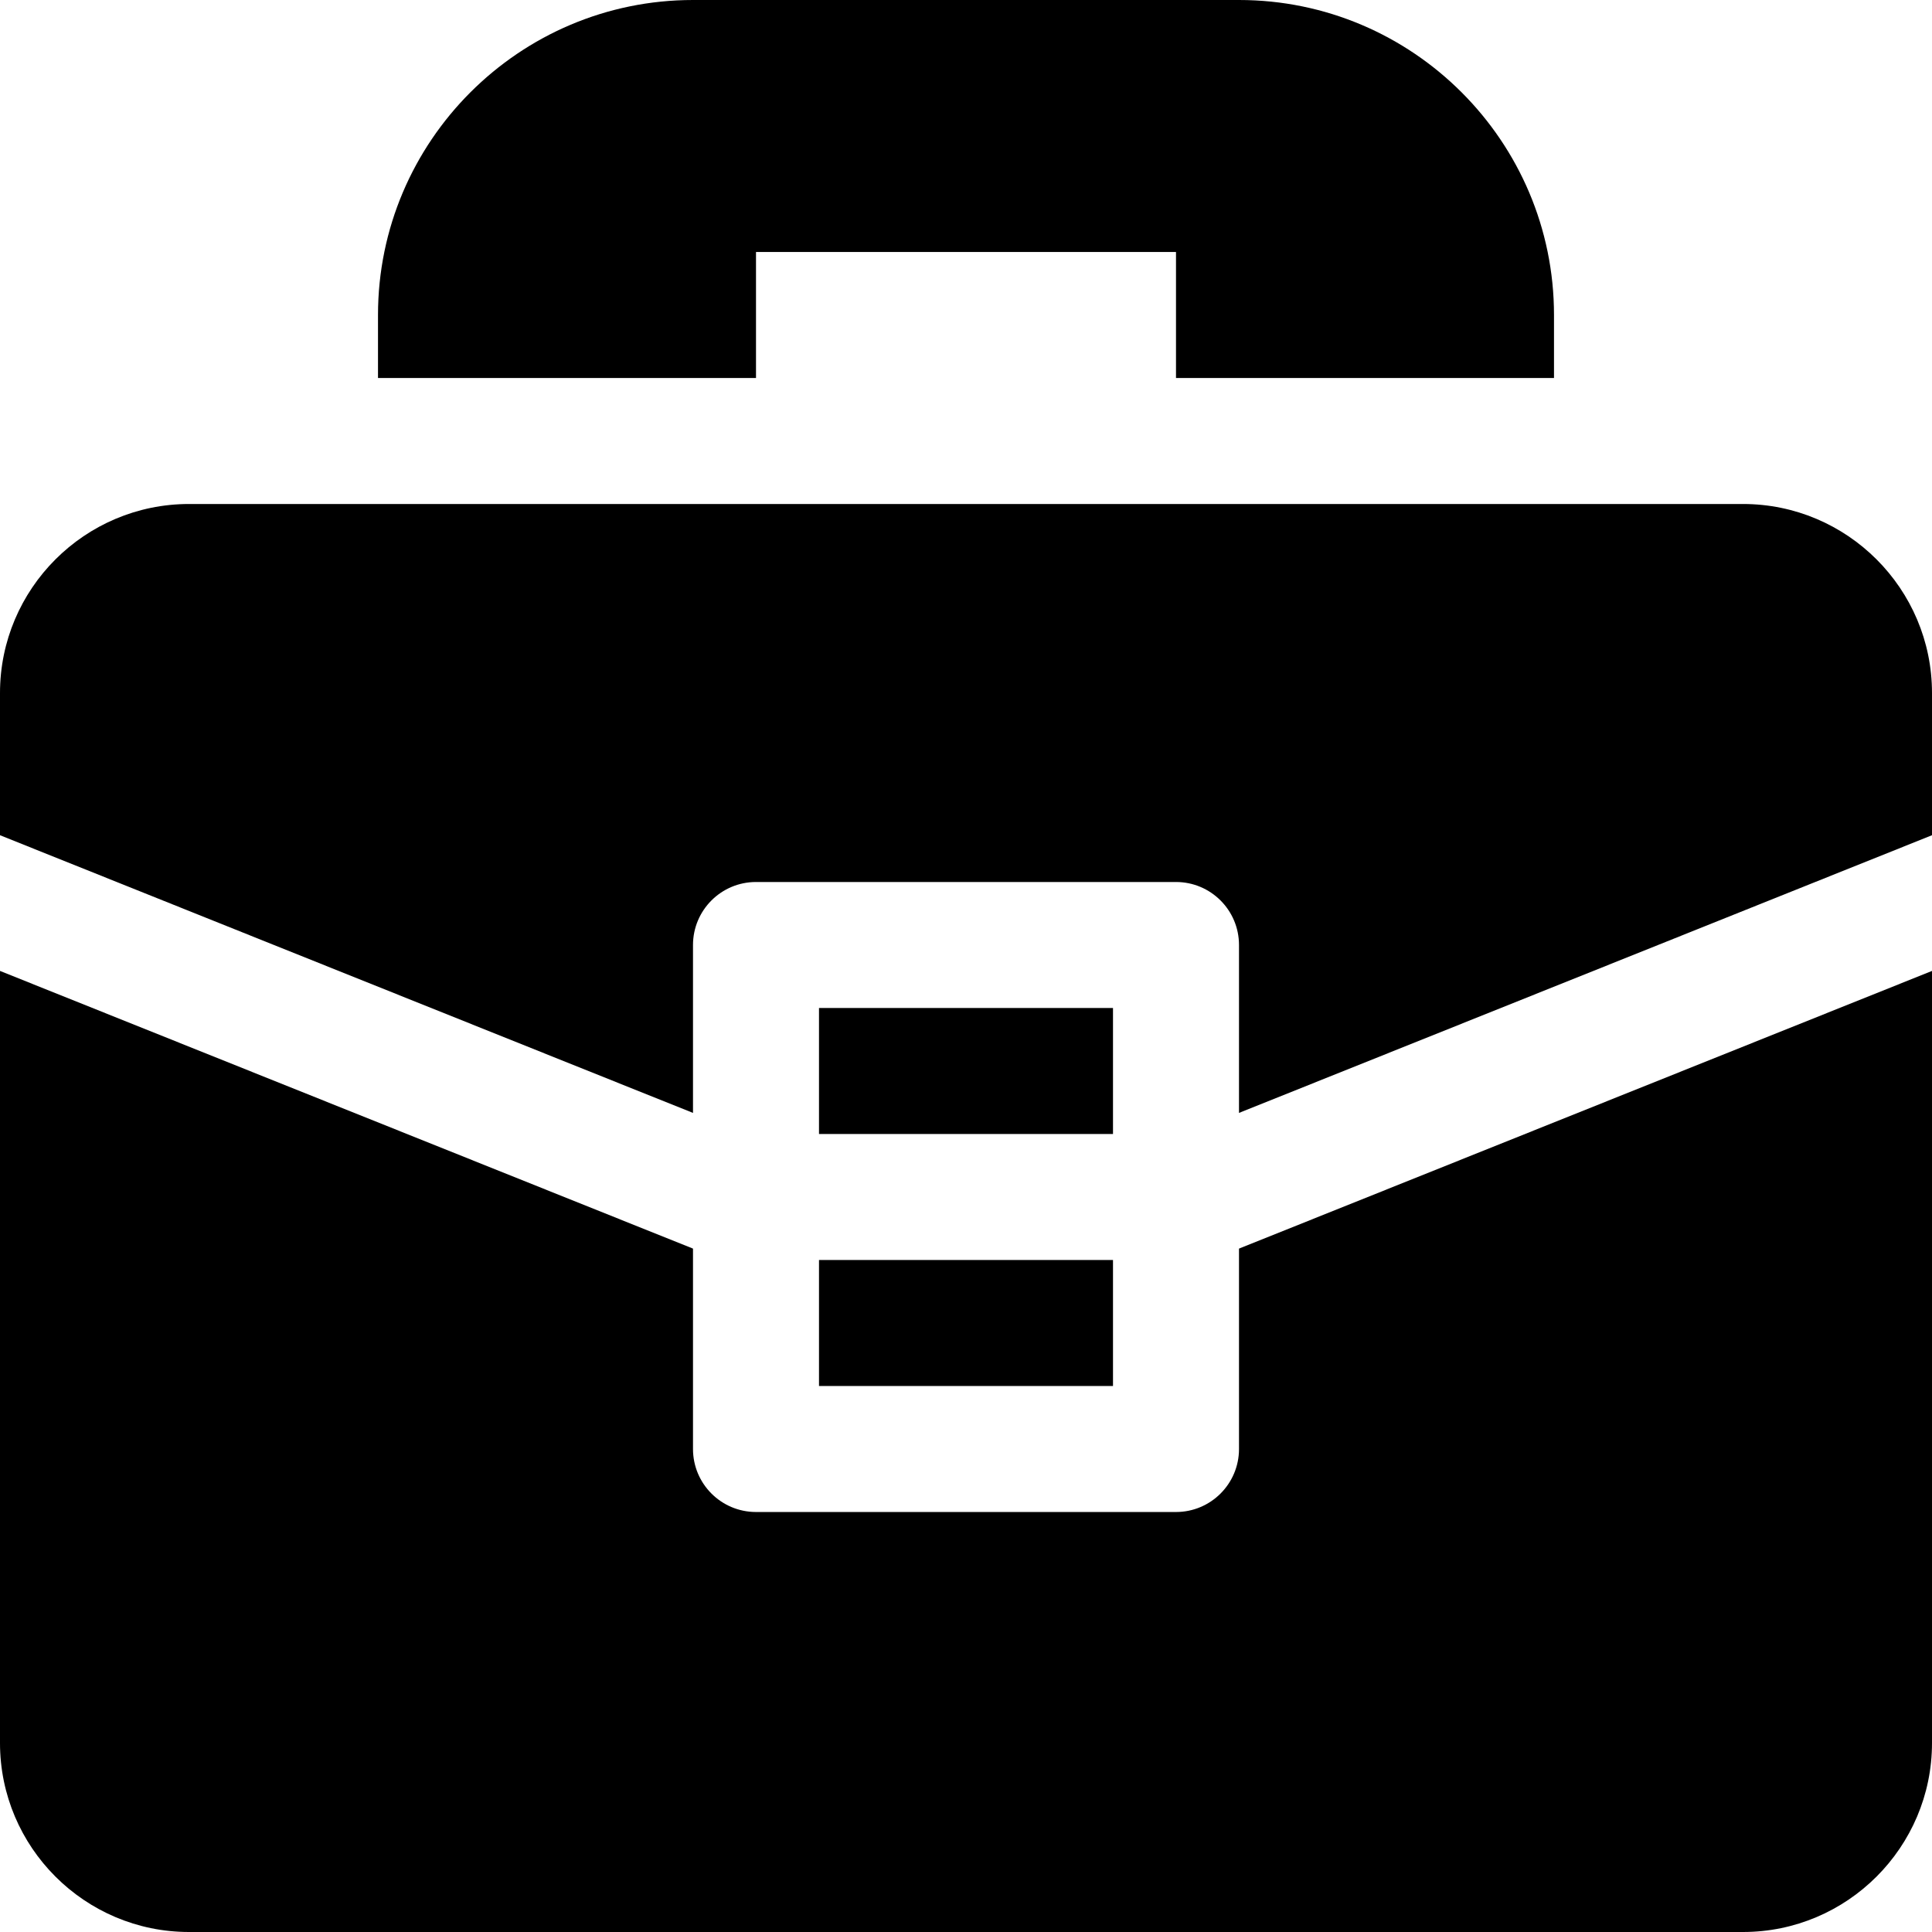
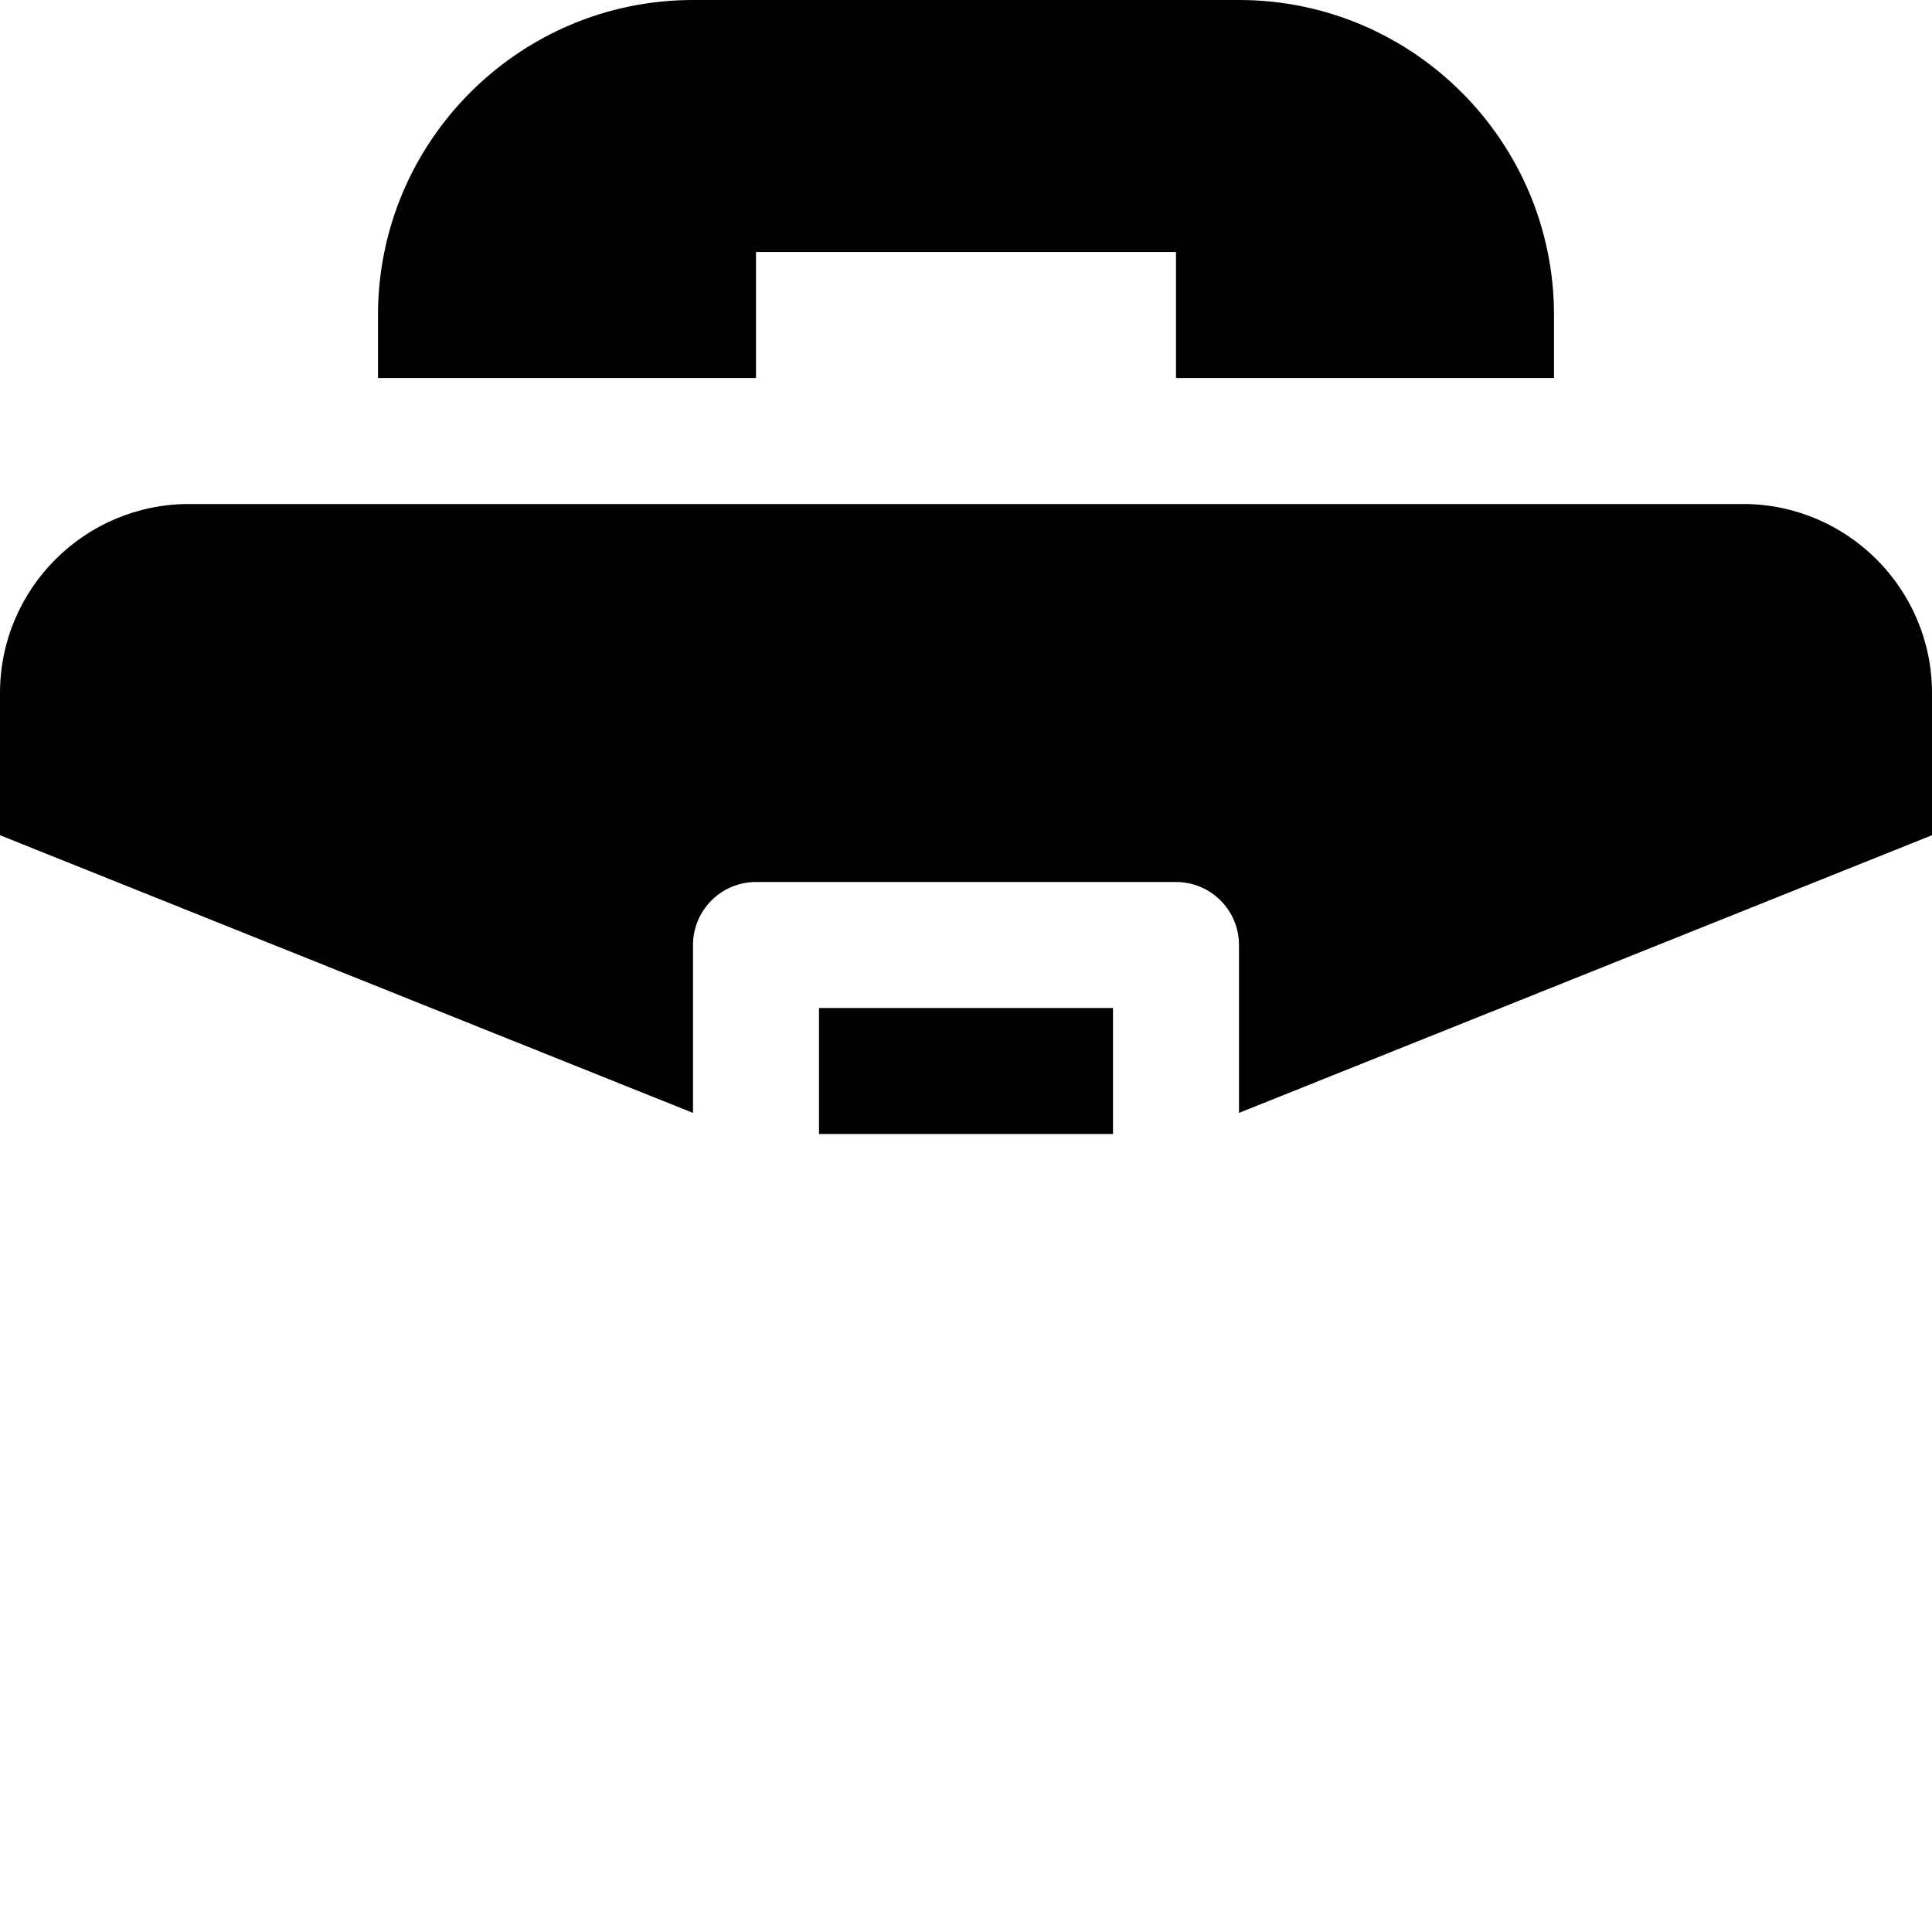
<svg xmlns="http://www.w3.org/2000/svg" fill="#000000" version="1.1" id="Layer_1" viewBox="0 0 512 512" xml:space="preserve">
  <g>
    <g>
      <path d="M461.913,133.565H50.087C22.468,133.565,0,156.033,0,183.652v37.69l183.652,73.59v-44.497    c0-9.223,7.479-16.696,16.696-16.696h111.304c9.217,0,16.696,7.473,16.696,16.696v44.497L512,221.342v-37.69    C512,156.033,489.532,133.565,461.913,133.565z" />
    </g>
  </g>
  <g>
    <g>
      <rect x="217.043" y="267.13" width="77.913" height="33.391" />
    </g>
  </g>
  <g>
    <g>
-       <rect x="217.043" y="333.913" width="77.913" height="33.391" />
-     </g>
+       </g>
  </g>
  <g>
    <g>
-       <path d="M328.348,330.894V384c0,9.223-7.479,16.696-16.696,16.696H200.348c-9.217,0-16.696-7.473-16.696-16.696v-53.106L0,257.305    v204.609C0,489.532,22.468,512,50.087,512h411.826C489.532,512,512,489.532,512,461.913V257.305L328.348,330.894z" />
-     </g>
+       </g>
  </g>
  <g>
    <g>
      <path d="M328.348,0H183.652c-46.032,0-83.478,37.446-83.478,83.478v16.696h100.174V66.783h111.304v33.391h100.174V83.478    C411.826,37.446,374.38,0,328.348,0z" />
    </g>
  </g>
</svg>